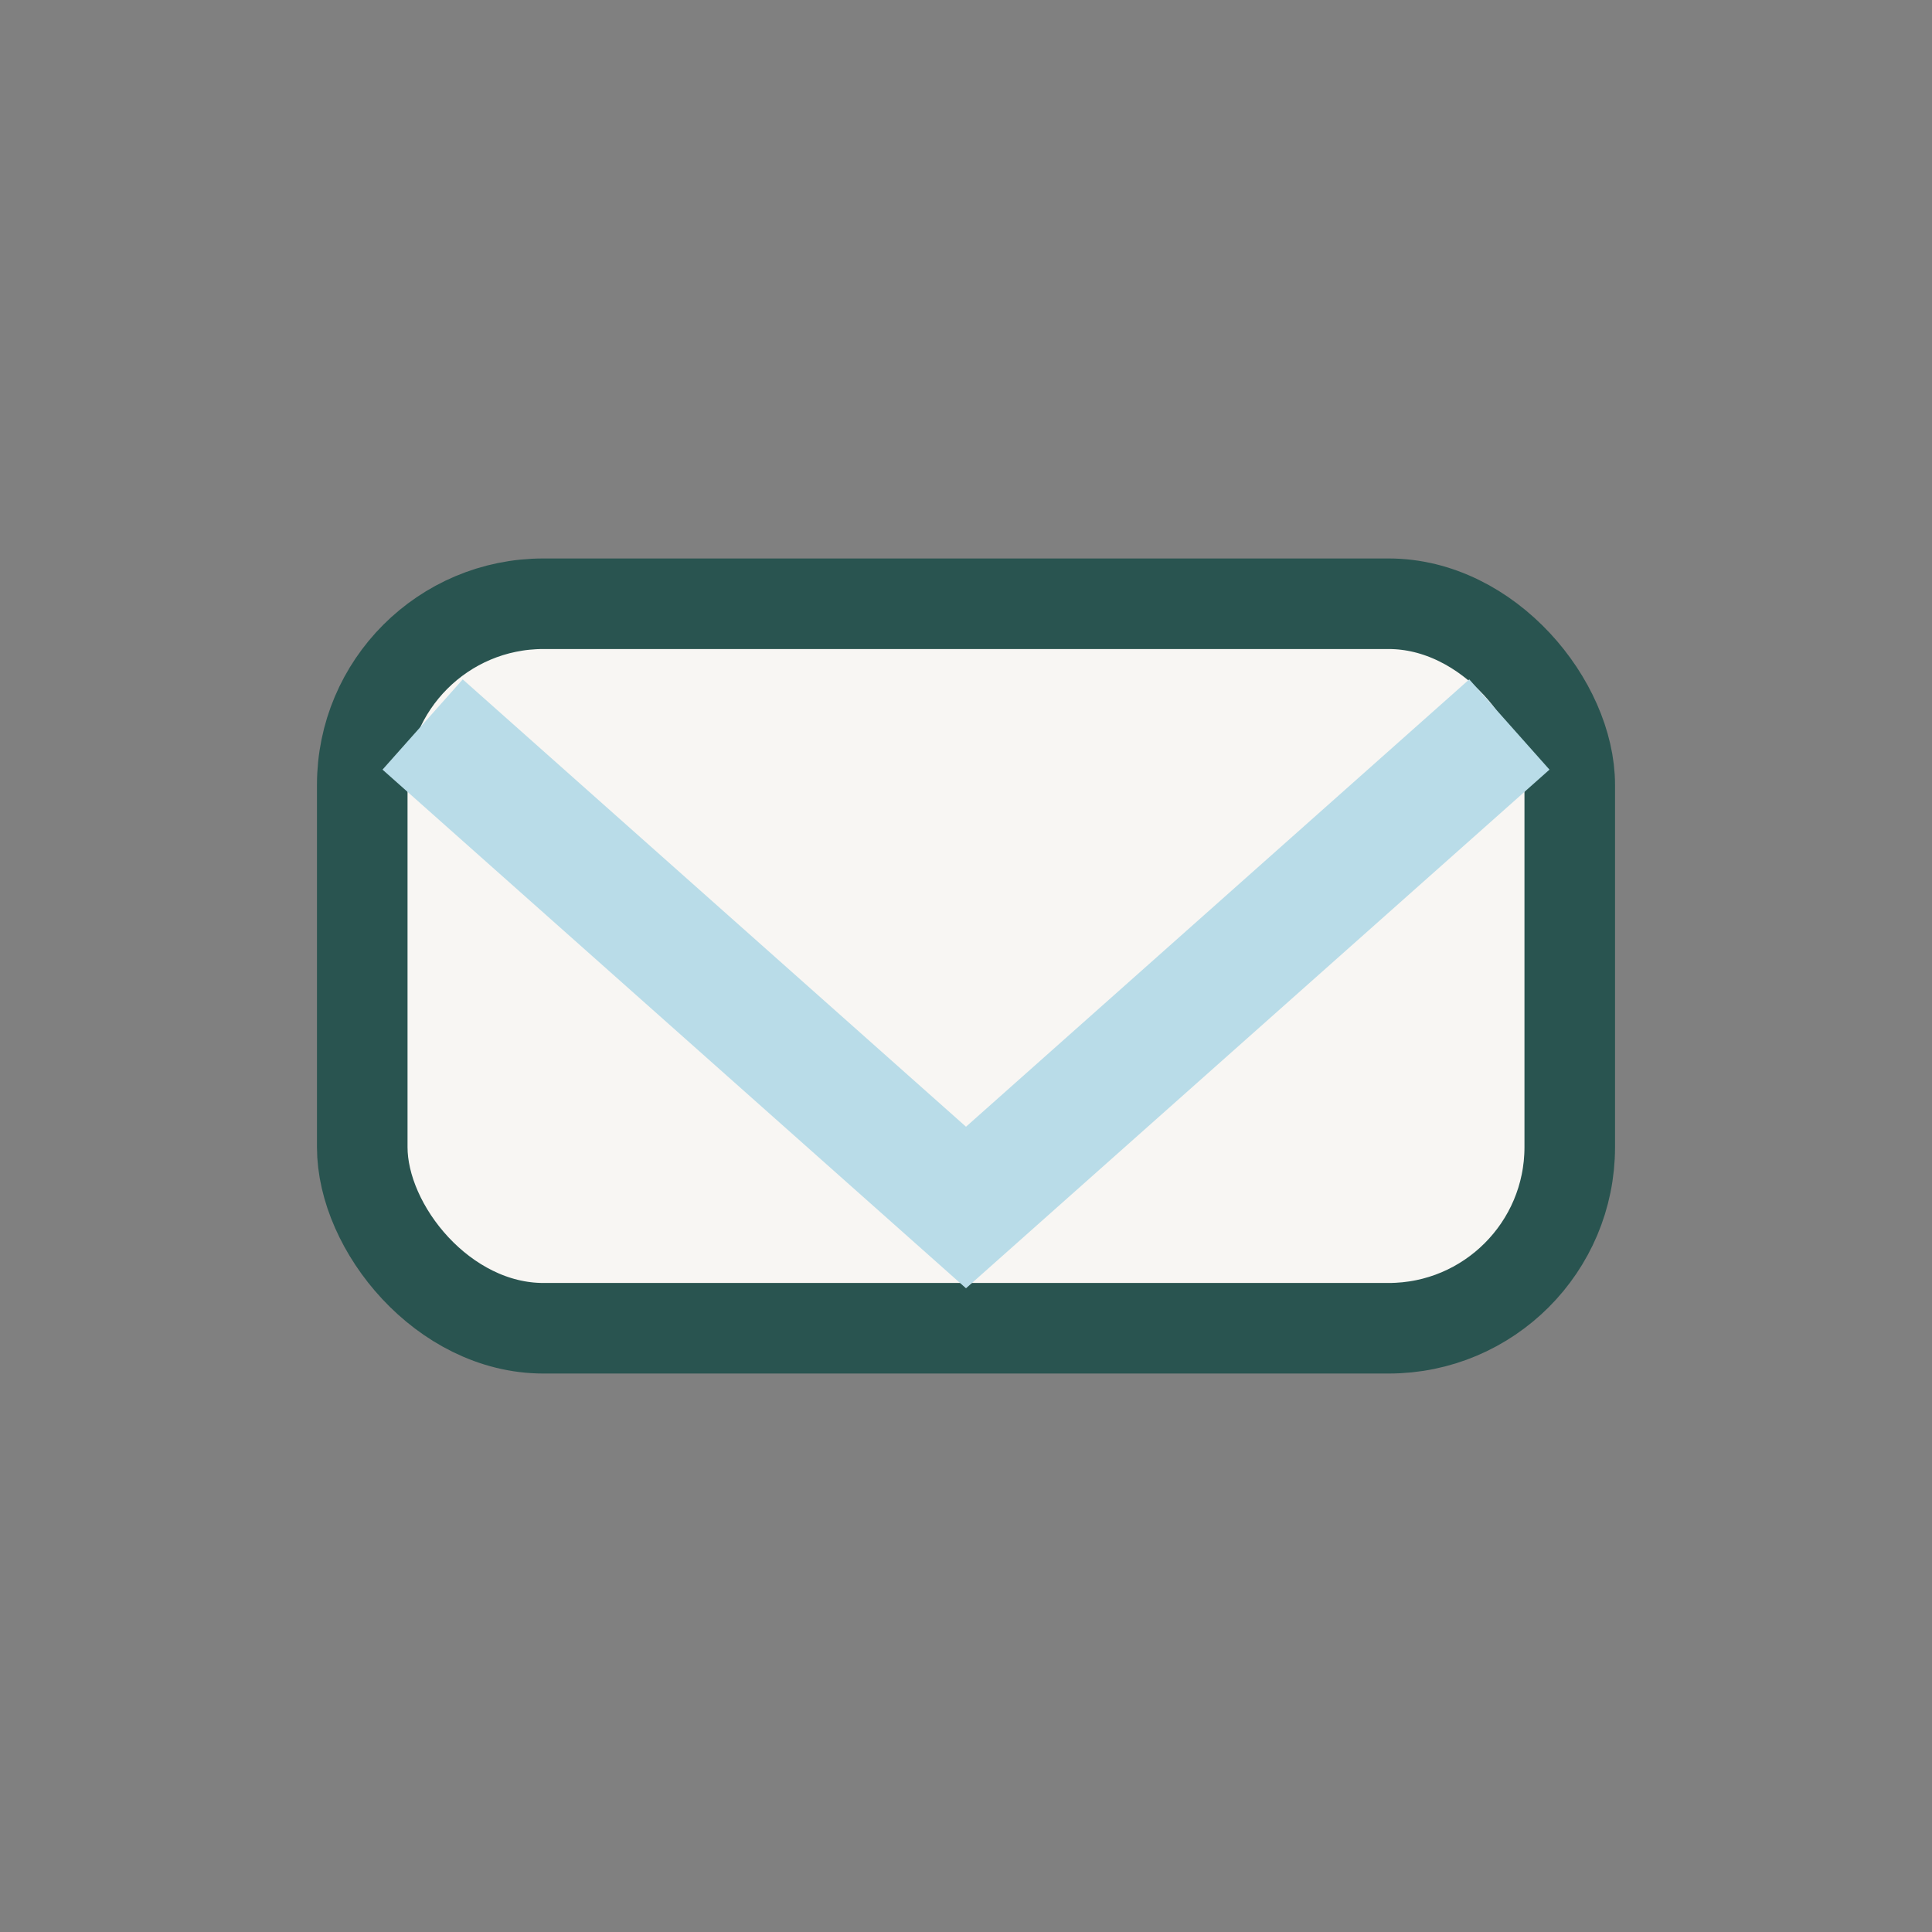
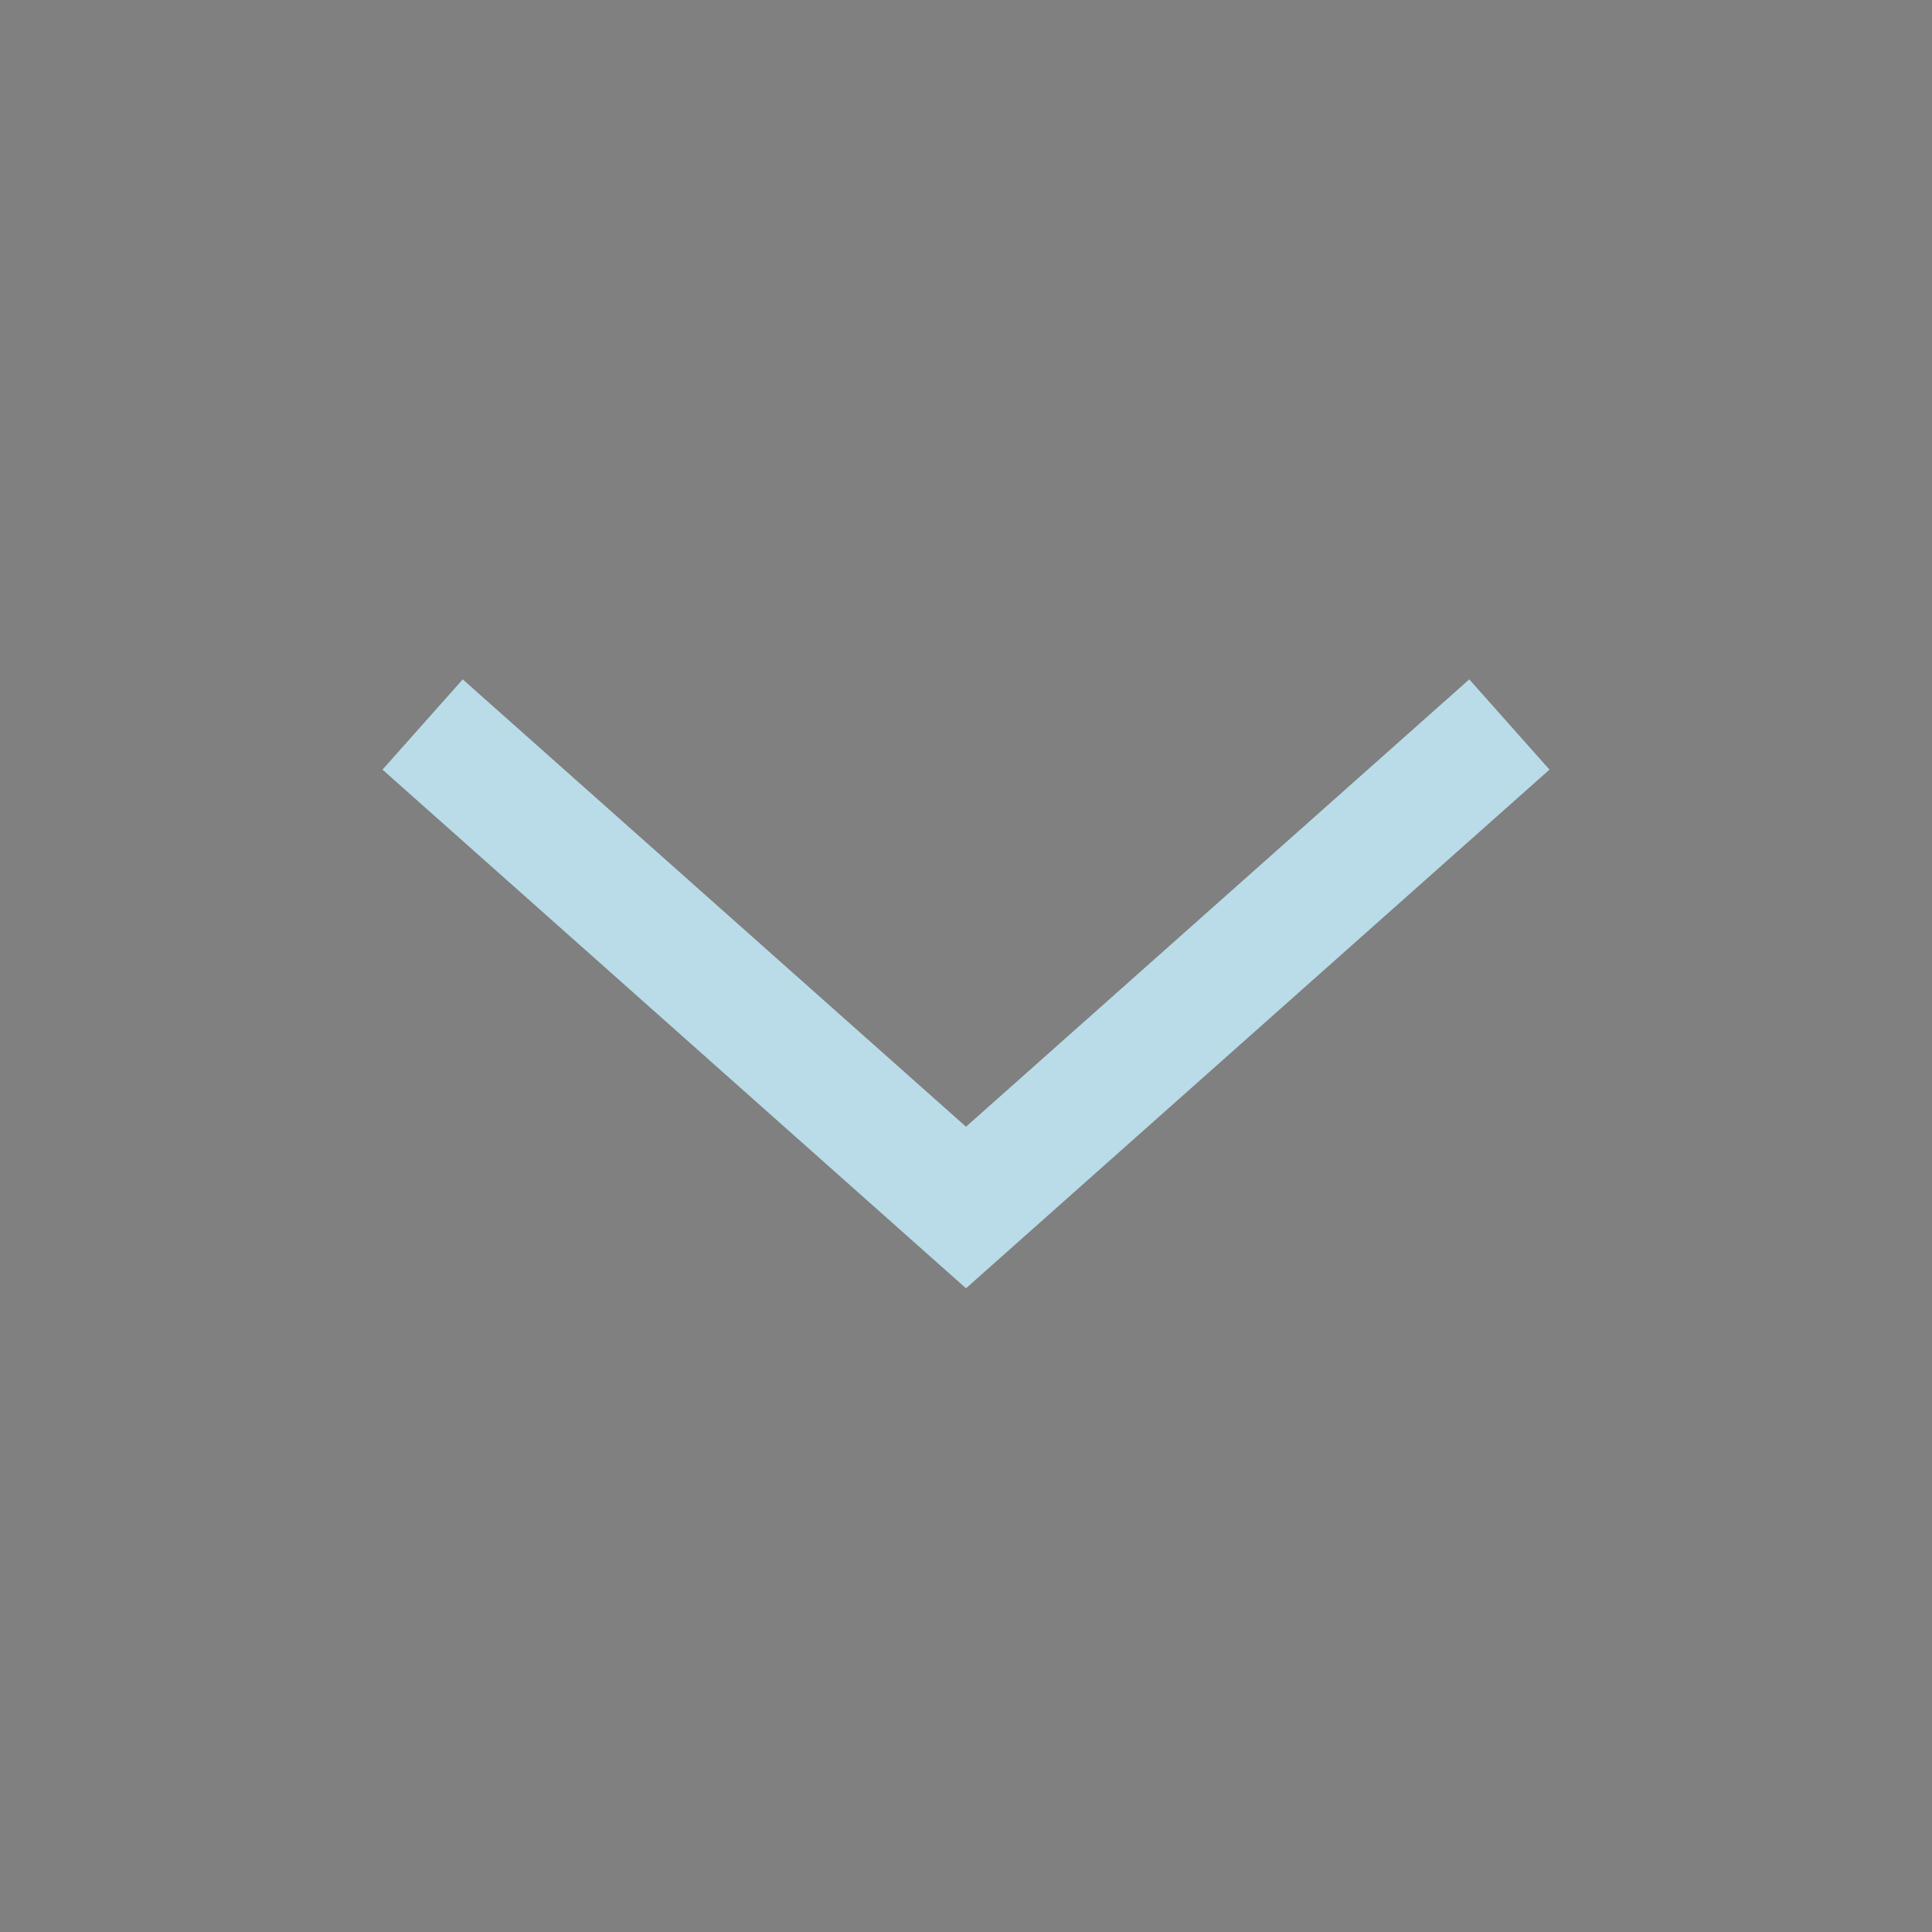
<svg xmlns="http://www.w3.org/2000/svg" width="32" height="32" viewBox="0 0 32 32">
  <rect x="0" y="0" width="32" height="32" fill="#808080" stroke="none" />
-   <rect x="6" y="10" width="20" height="12" rx="3" fill="#F8F6F3" stroke="#295450" stroke-width="1.5" />
  <path d="M7 12l9 8 9-8" fill="none" stroke="#B9DCE8" stroke-width="2" />
</svg>